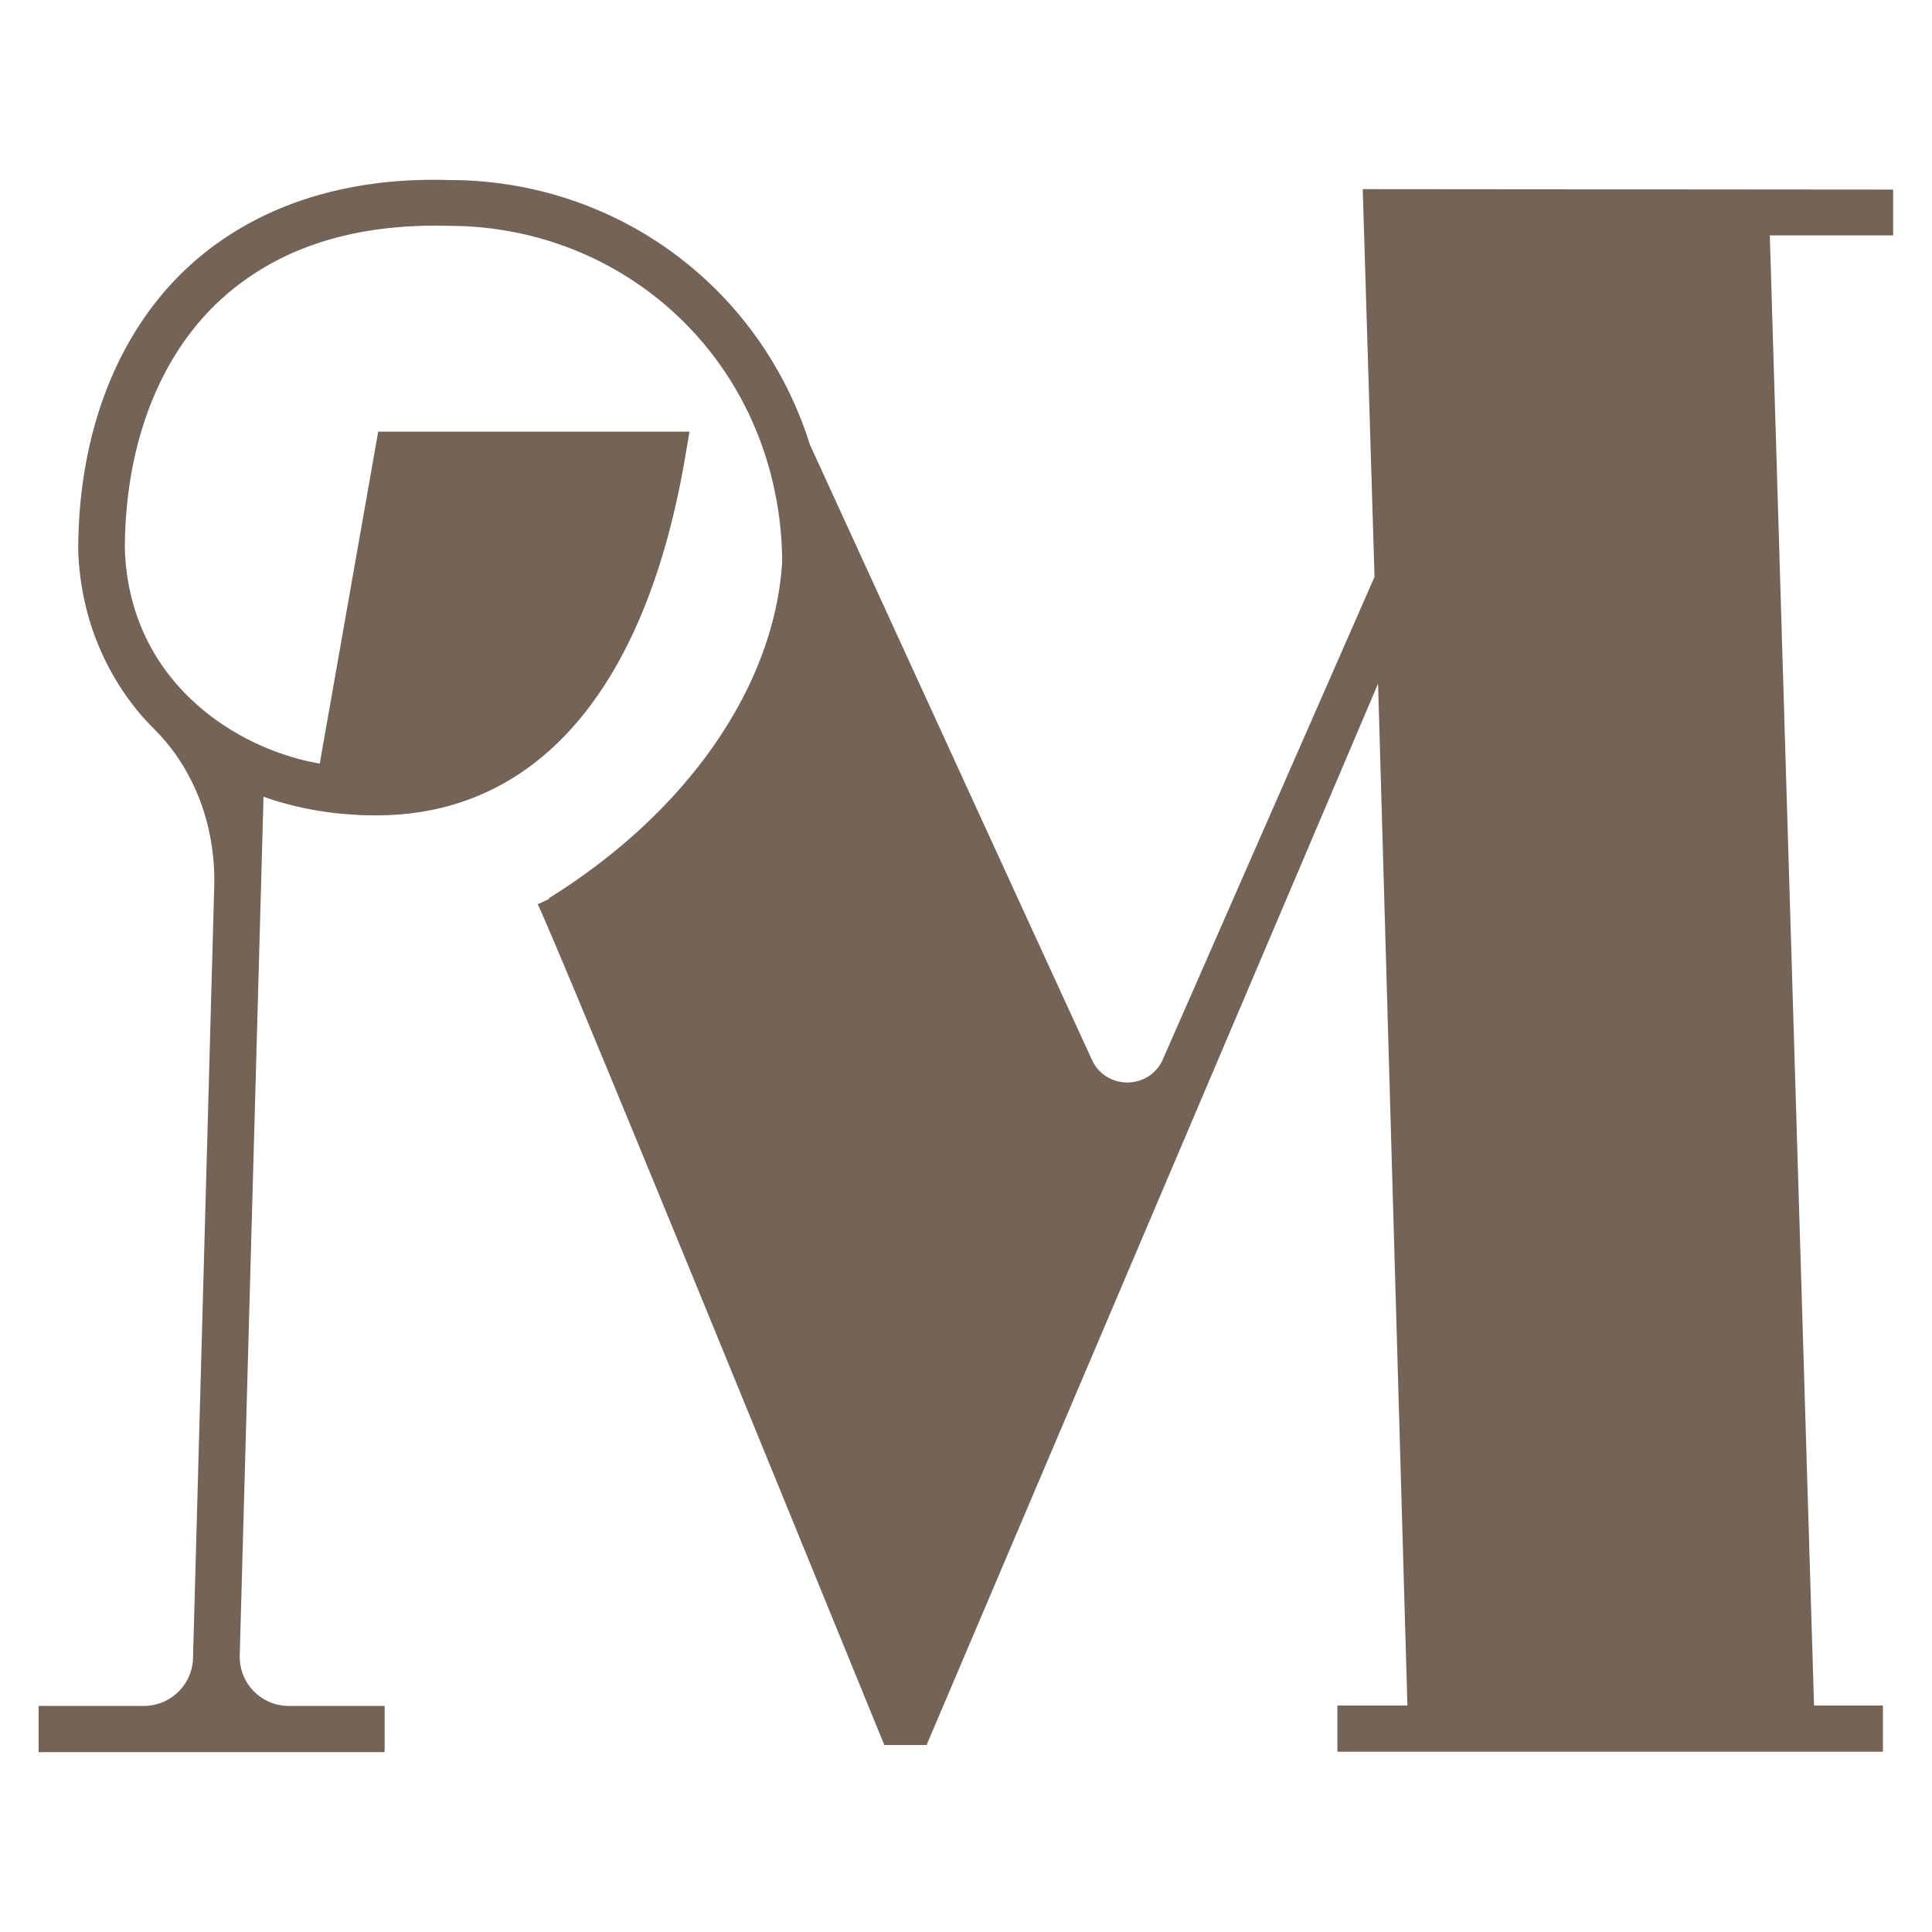
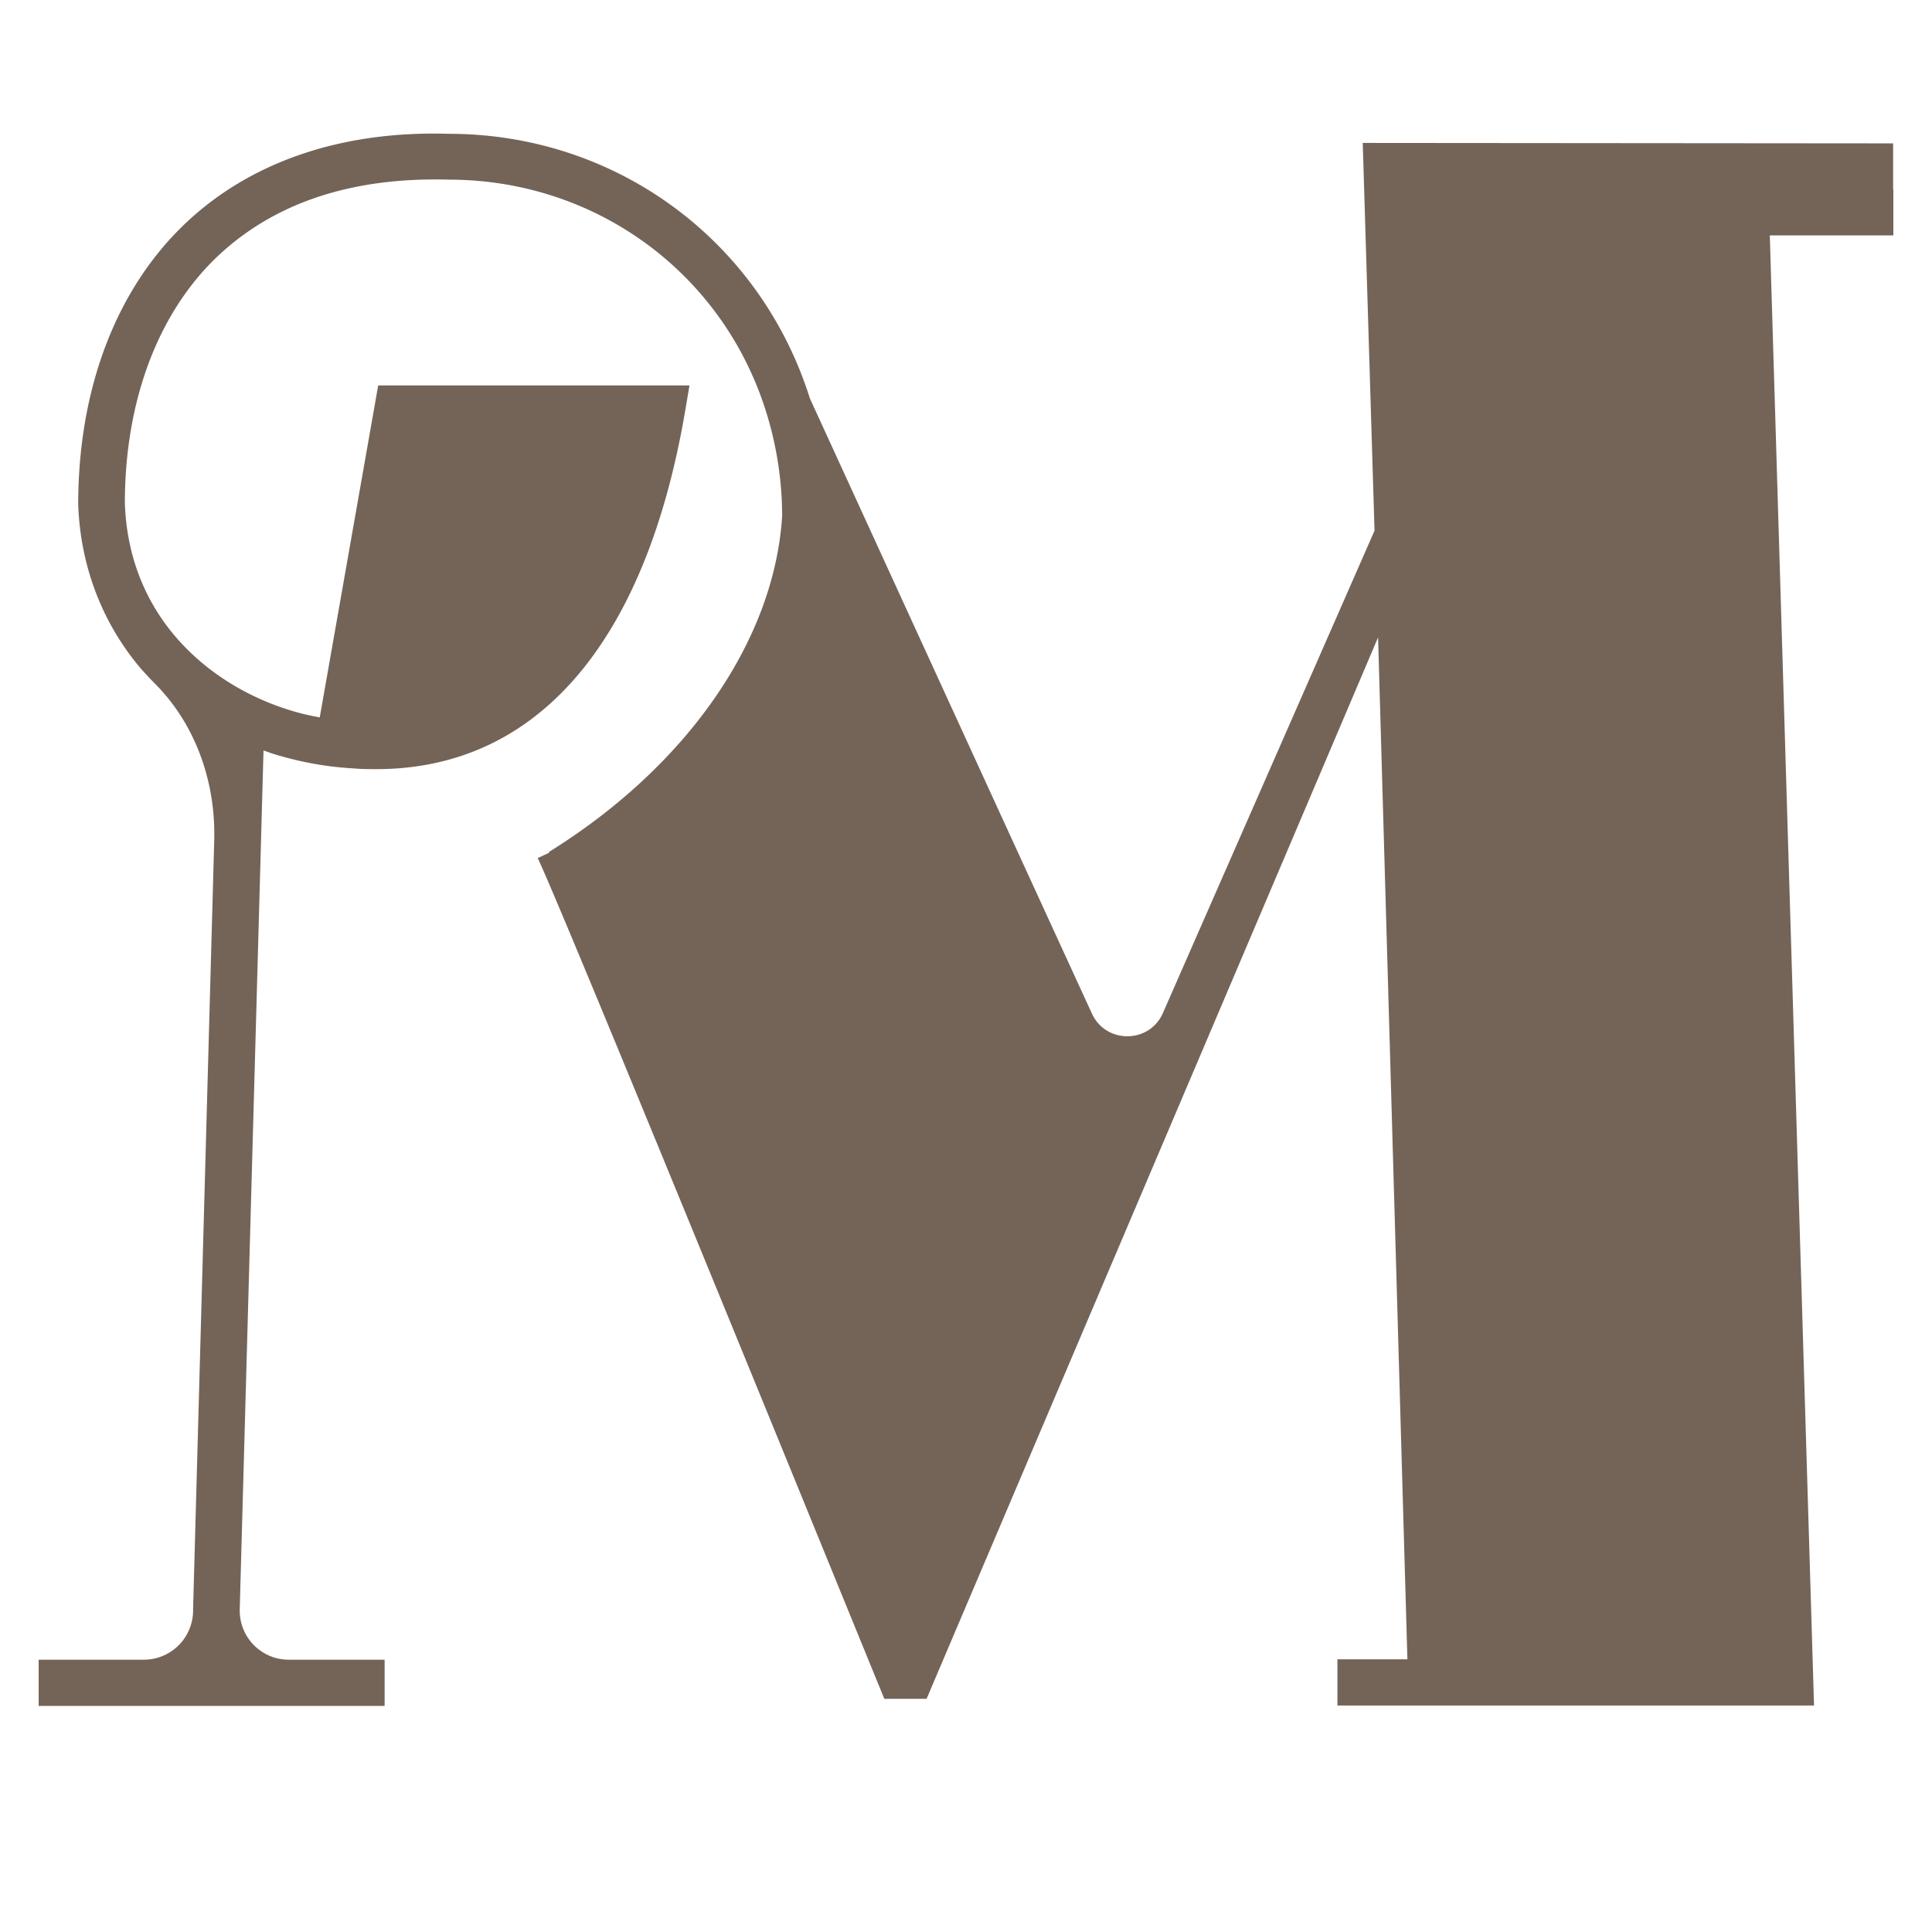
<svg xmlns="http://www.w3.org/2000/svg" version="1.1" width="100" height="100">
  <svg xml:space="preserve" viewBox="0 0 100 100">
-     <path fill="#746458" d="M98 12.185h-6.395l2.289 76.092h3.565v2.392H69.224v-2.392h3.623l-1.518-52.894-23.37 54.941h-2.185c-.173-.391-16.447-40.369-17.942-43.52l.598-.276-.023-.035c7.165-4.451 11.674-10.961 12.076-17.39 0-1.714-.253-3.462-.748-5.13-2.173-7.349-8.821-12.283-16.515-12.283-5.107-.138-9.143 1.242-12.088 4.094-3.002 2.933-4.669 7.43-4.669 12.663.219 6.142 4.681 9.603 8.787 10.777.426.127.863.219 1.3.299l3.025-17.183h16.113l-.23 1.357c-2.059 12.03-7.706 18.505-15.975 18.505-.38 0-.759 0-1.139-.035a16.956 16.956 0 0 1-3.738-.621 10.526 10.526 0 0 1-.966-.311l-1.231 44.44v.081a2.536 2.536 0 0 0 2.542 2.542h4.957v2.392H2v-2.392h5.452a2.55 2.55 0 0 0 2.542-2.542v-.081l1.093-39.748c.092-3.036-.955-6.05-3.105-8.189-.242-.242-.46-.483-.679-.725-1.967-2.312-3.14-5.245-3.255-8.511 0-5.923 1.921-11.018 5.406-14.411 3.37-3.278 8.143-4.945 13.778-4.773 8.626 0 16.102 5.486 18.689 13.698.081.173 9.592 20.944 14.595 31.835.725 1.587 2.99 1.564 3.68-.035l10.949-24.957-.61-20.069 27.453.023v2.392l.012-.02z" />
+     <path fill="#746458" d="M98 12.185h-6.395l2.289 76.092h3.565H69.224v-2.392h3.623l-1.518-52.894-23.37 54.941h-2.185c-.173-.391-16.447-40.369-17.942-43.52l.598-.276-.023-.035c7.165-4.451 11.674-10.961 12.076-17.39 0-1.714-.253-3.462-.748-5.13-2.173-7.349-8.821-12.283-16.515-12.283-5.107-.138-9.143 1.242-12.088 4.094-3.002 2.933-4.669 7.43-4.669 12.663.219 6.142 4.681 9.603 8.787 10.777.426.127.863.219 1.3.299l3.025-17.183h16.113l-.23 1.357c-2.059 12.03-7.706 18.505-15.975 18.505-.38 0-.759 0-1.139-.035a16.956 16.956 0 0 1-3.738-.621 10.526 10.526 0 0 1-.966-.311l-1.231 44.44v.081a2.536 2.536 0 0 0 2.542 2.542h4.957v2.392H2v-2.392h5.452a2.55 2.55 0 0 0 2.542-2.542v-.081l1.093-39.748c.092-3.036-.955-6.05-3.105-8.189-.242-.242-.46-.483-.679-.725-1.967-2.312-3.14-5.245-3.255-8.511 0-5.923 1.921-11.018 5.406-14.411 3.37-3.278 8.143-4.945 13.778-4.773 8.626 0 16.102 5.486 18.689 13.698.081.173 9.592 20.944 14.595 31.835.725 1.587 2.99 1.564 3.68-.035l10.949-24.957-.61-20.069 27.453.023v2.392l.012-.02z" />
  </svg>
  <style>@media (prefers-color-scheme: light) { :root { filter: none; } }
@media (prefers-color-scheme: dark) { :root { filter: contrast(0.833) brightness(1.7); } }
</style>
</svg>